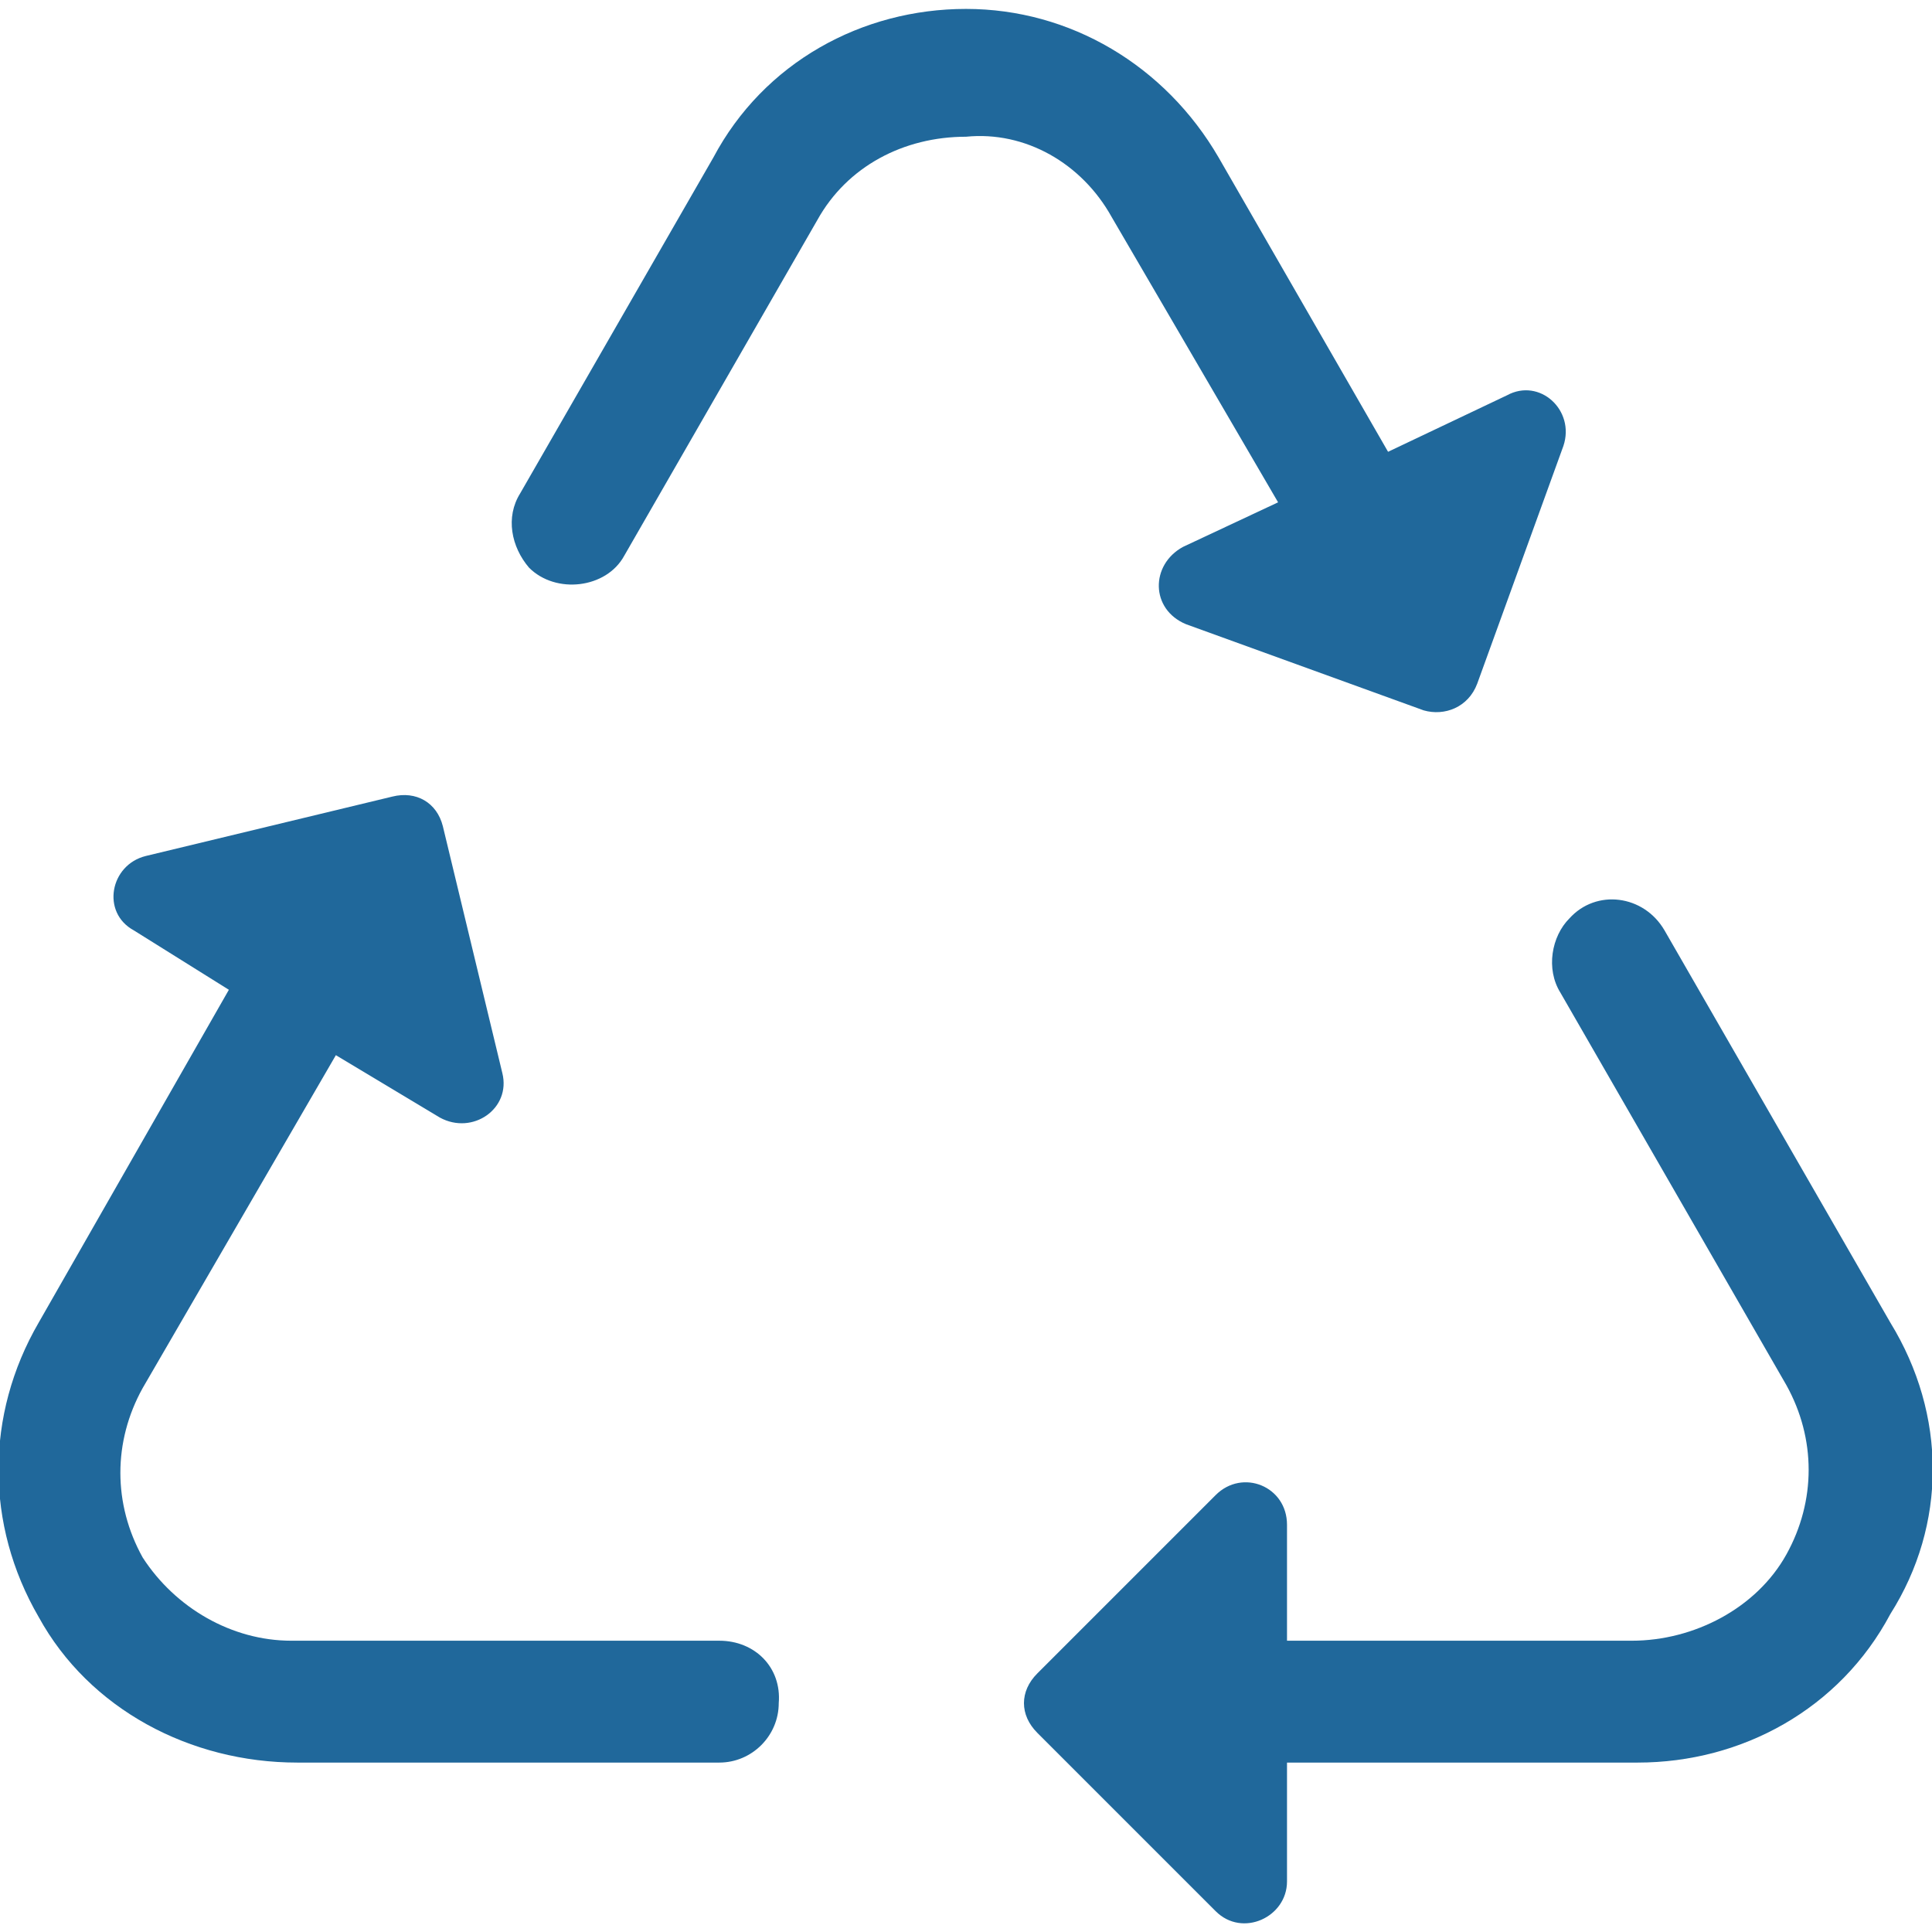
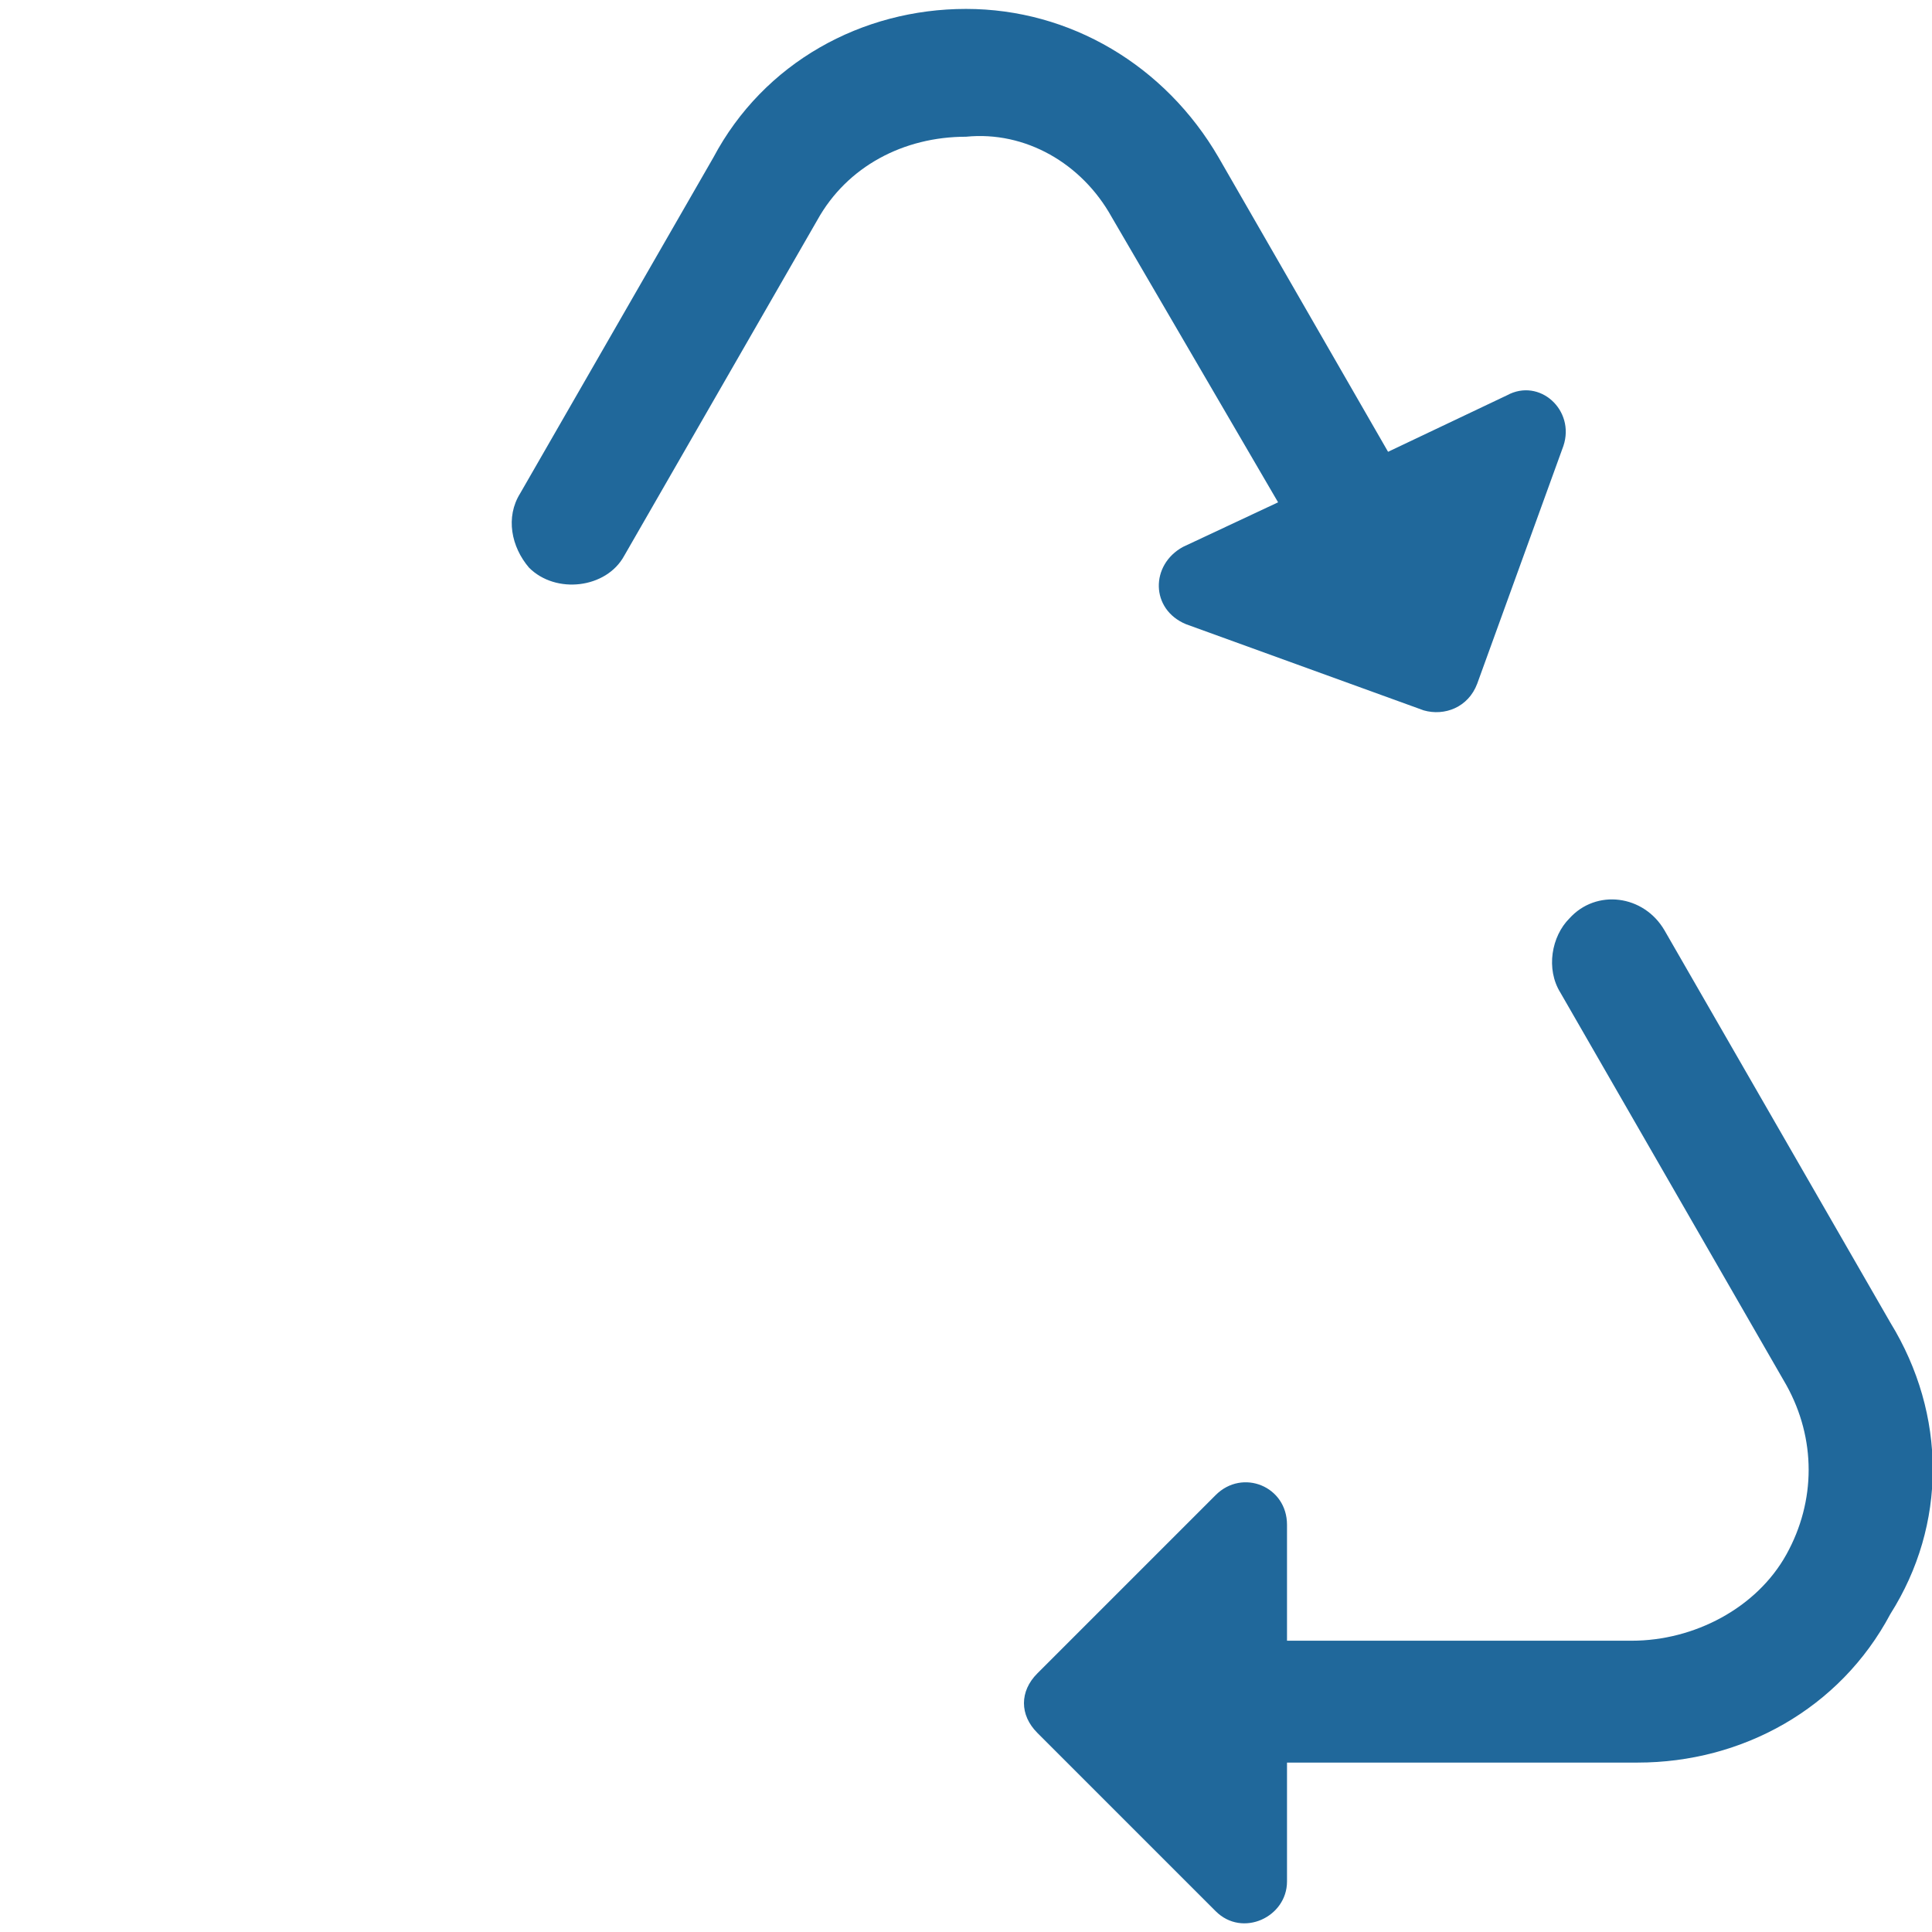
<svg xmlns="http://www.w3.org/2000/svg" version="1.1" id="Livello_1" x="0px" y="0px" viewBox="0 0 65 65" style="enable-background:new 0 0 65 65;" xml:space="preserve">
  <style type="text/css">
	.st0{fill:#20689B;}
</style>
  <g>
    <g>
-       <path class="st0" d="M24.2,55.2H9.8c-2,0-3.9-1.1-5-2.8c-1-1.8-1-3.9,0-5.7l6.5-11.2l3.5,2.1c1.1,0.6,2.4-0.3,2.1-1.5l-2-8.3    c-0.2-0.8-0.9-1.2-1.7-1l-8.3,2c-1.2,0.3-1.5,1.9-0.4,2.5l3.2,2L1.3,44.5c-1.8,3.1-1.8,6.8,0,9.9c1.7,3.1,5.1,4.9,8.7,4.9h14.2    c1.1,0,2-0.9,2-2l0,0C26.3,56.1,25.4,55.2,24.2,55.2z" />
      <path class="st0" d="M63.6,44.5L56,31.3c-0.7-1.2-2.3-1.4-3.2-0.4l0,0c-0.6,0.6-0.8,1.7-0.3,2.5l7.6,13.2c1,1.8,1,3.9,0,5.7    c-1,1.8-3.1,2.9-5.2,2.9H43.3v-3.9c0-1.3-1.5-1.9-2.4-1l-6,6c-0.6,0.6-0.6,1.4,0,2l6,6c0.9,0.9,2.4,0.2,2.4-1v-4h11.8    c3.5,0,6.8-1.8,8.5-5C65.5,51.3,65.5,47.6,63.6,44.5z" />
      <path class="st0" d="M37.4,7.3l5.6,9.6l-3.2,1.5c-1.1,0.6-1.1,2.1,0.1,2.6l8,2.9c0.7,0.2,1.5-0.1,1.8-0.9l2.9-8    c0.4-1.2-0.8-2.3-1.9-1.7l-4,1.9L41,5.3c-1.8-3.1-5-5-8.5-5s-6.8,1.8-8.5,5l-6.5,11.3c-0.5,0.8-0.3,1.8,0.3,2.5l0,0    c0.9,0.9,2.6,0.7,3.2-0.4l6.5-11.3c1-1.8,2.9-2.8,5-2.8C34.5,4.4,36.4,5.5,37.4,7.3z" />
    </g>
  </g>
</svg>